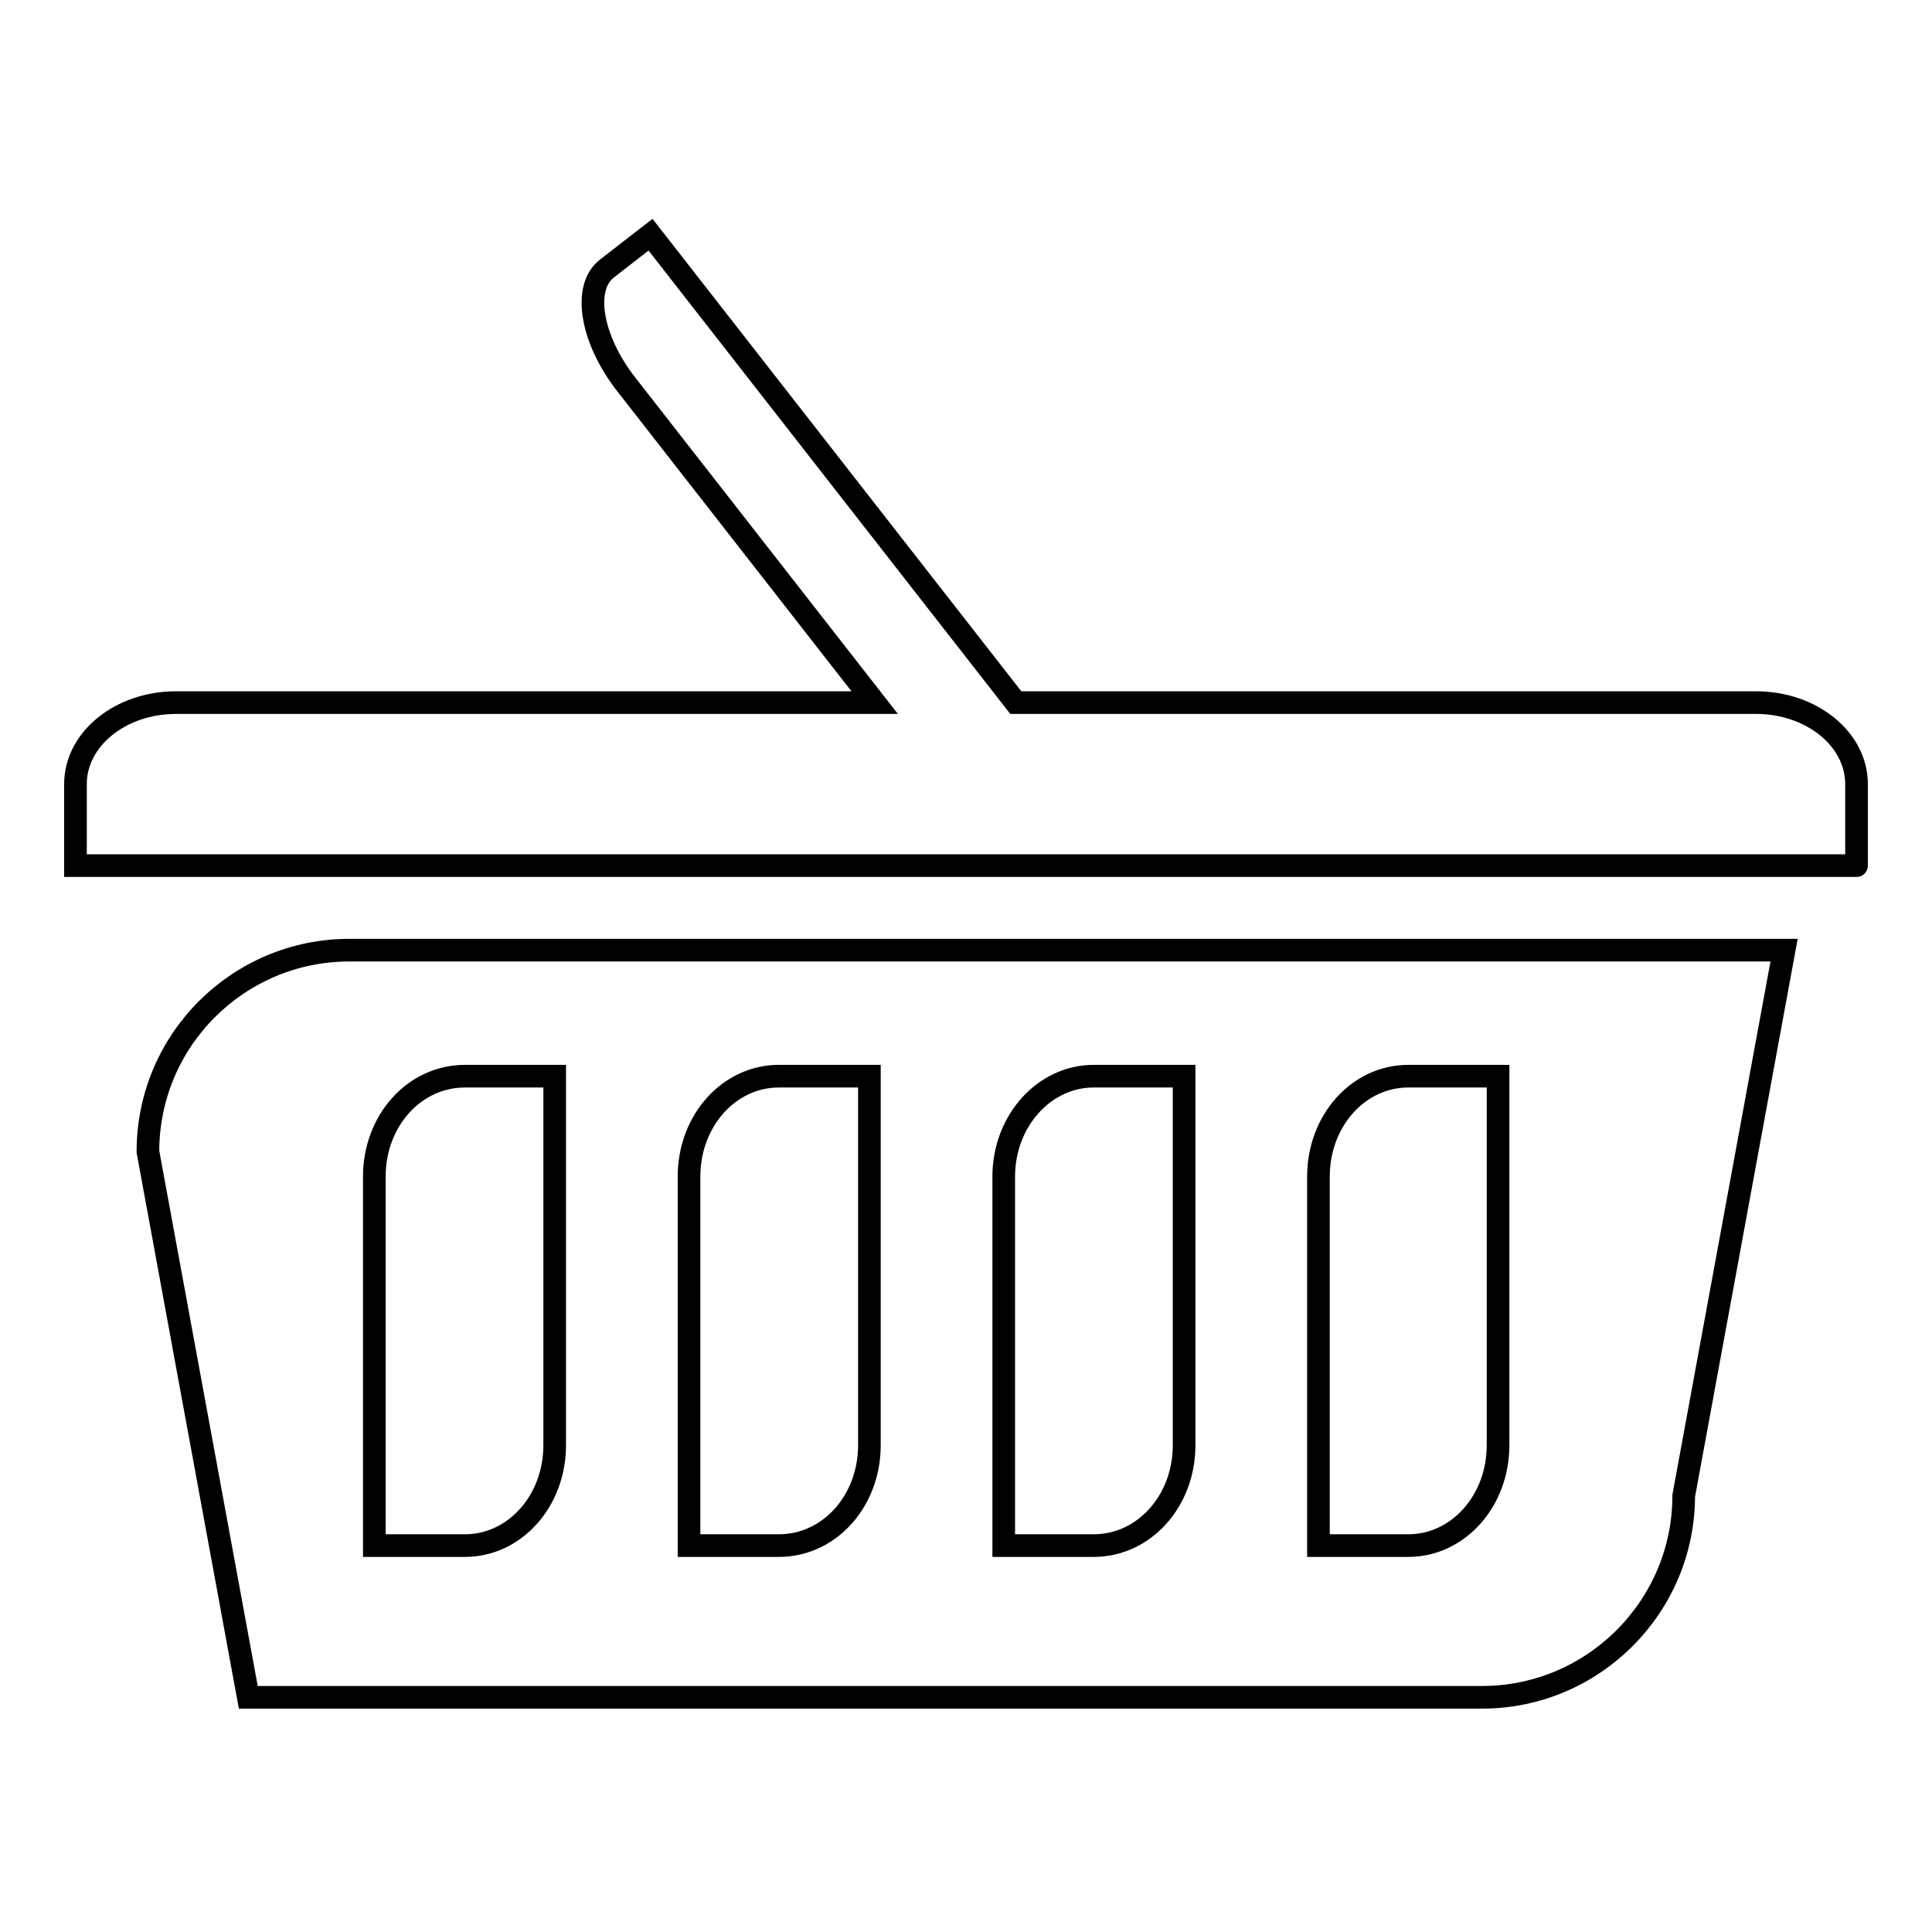
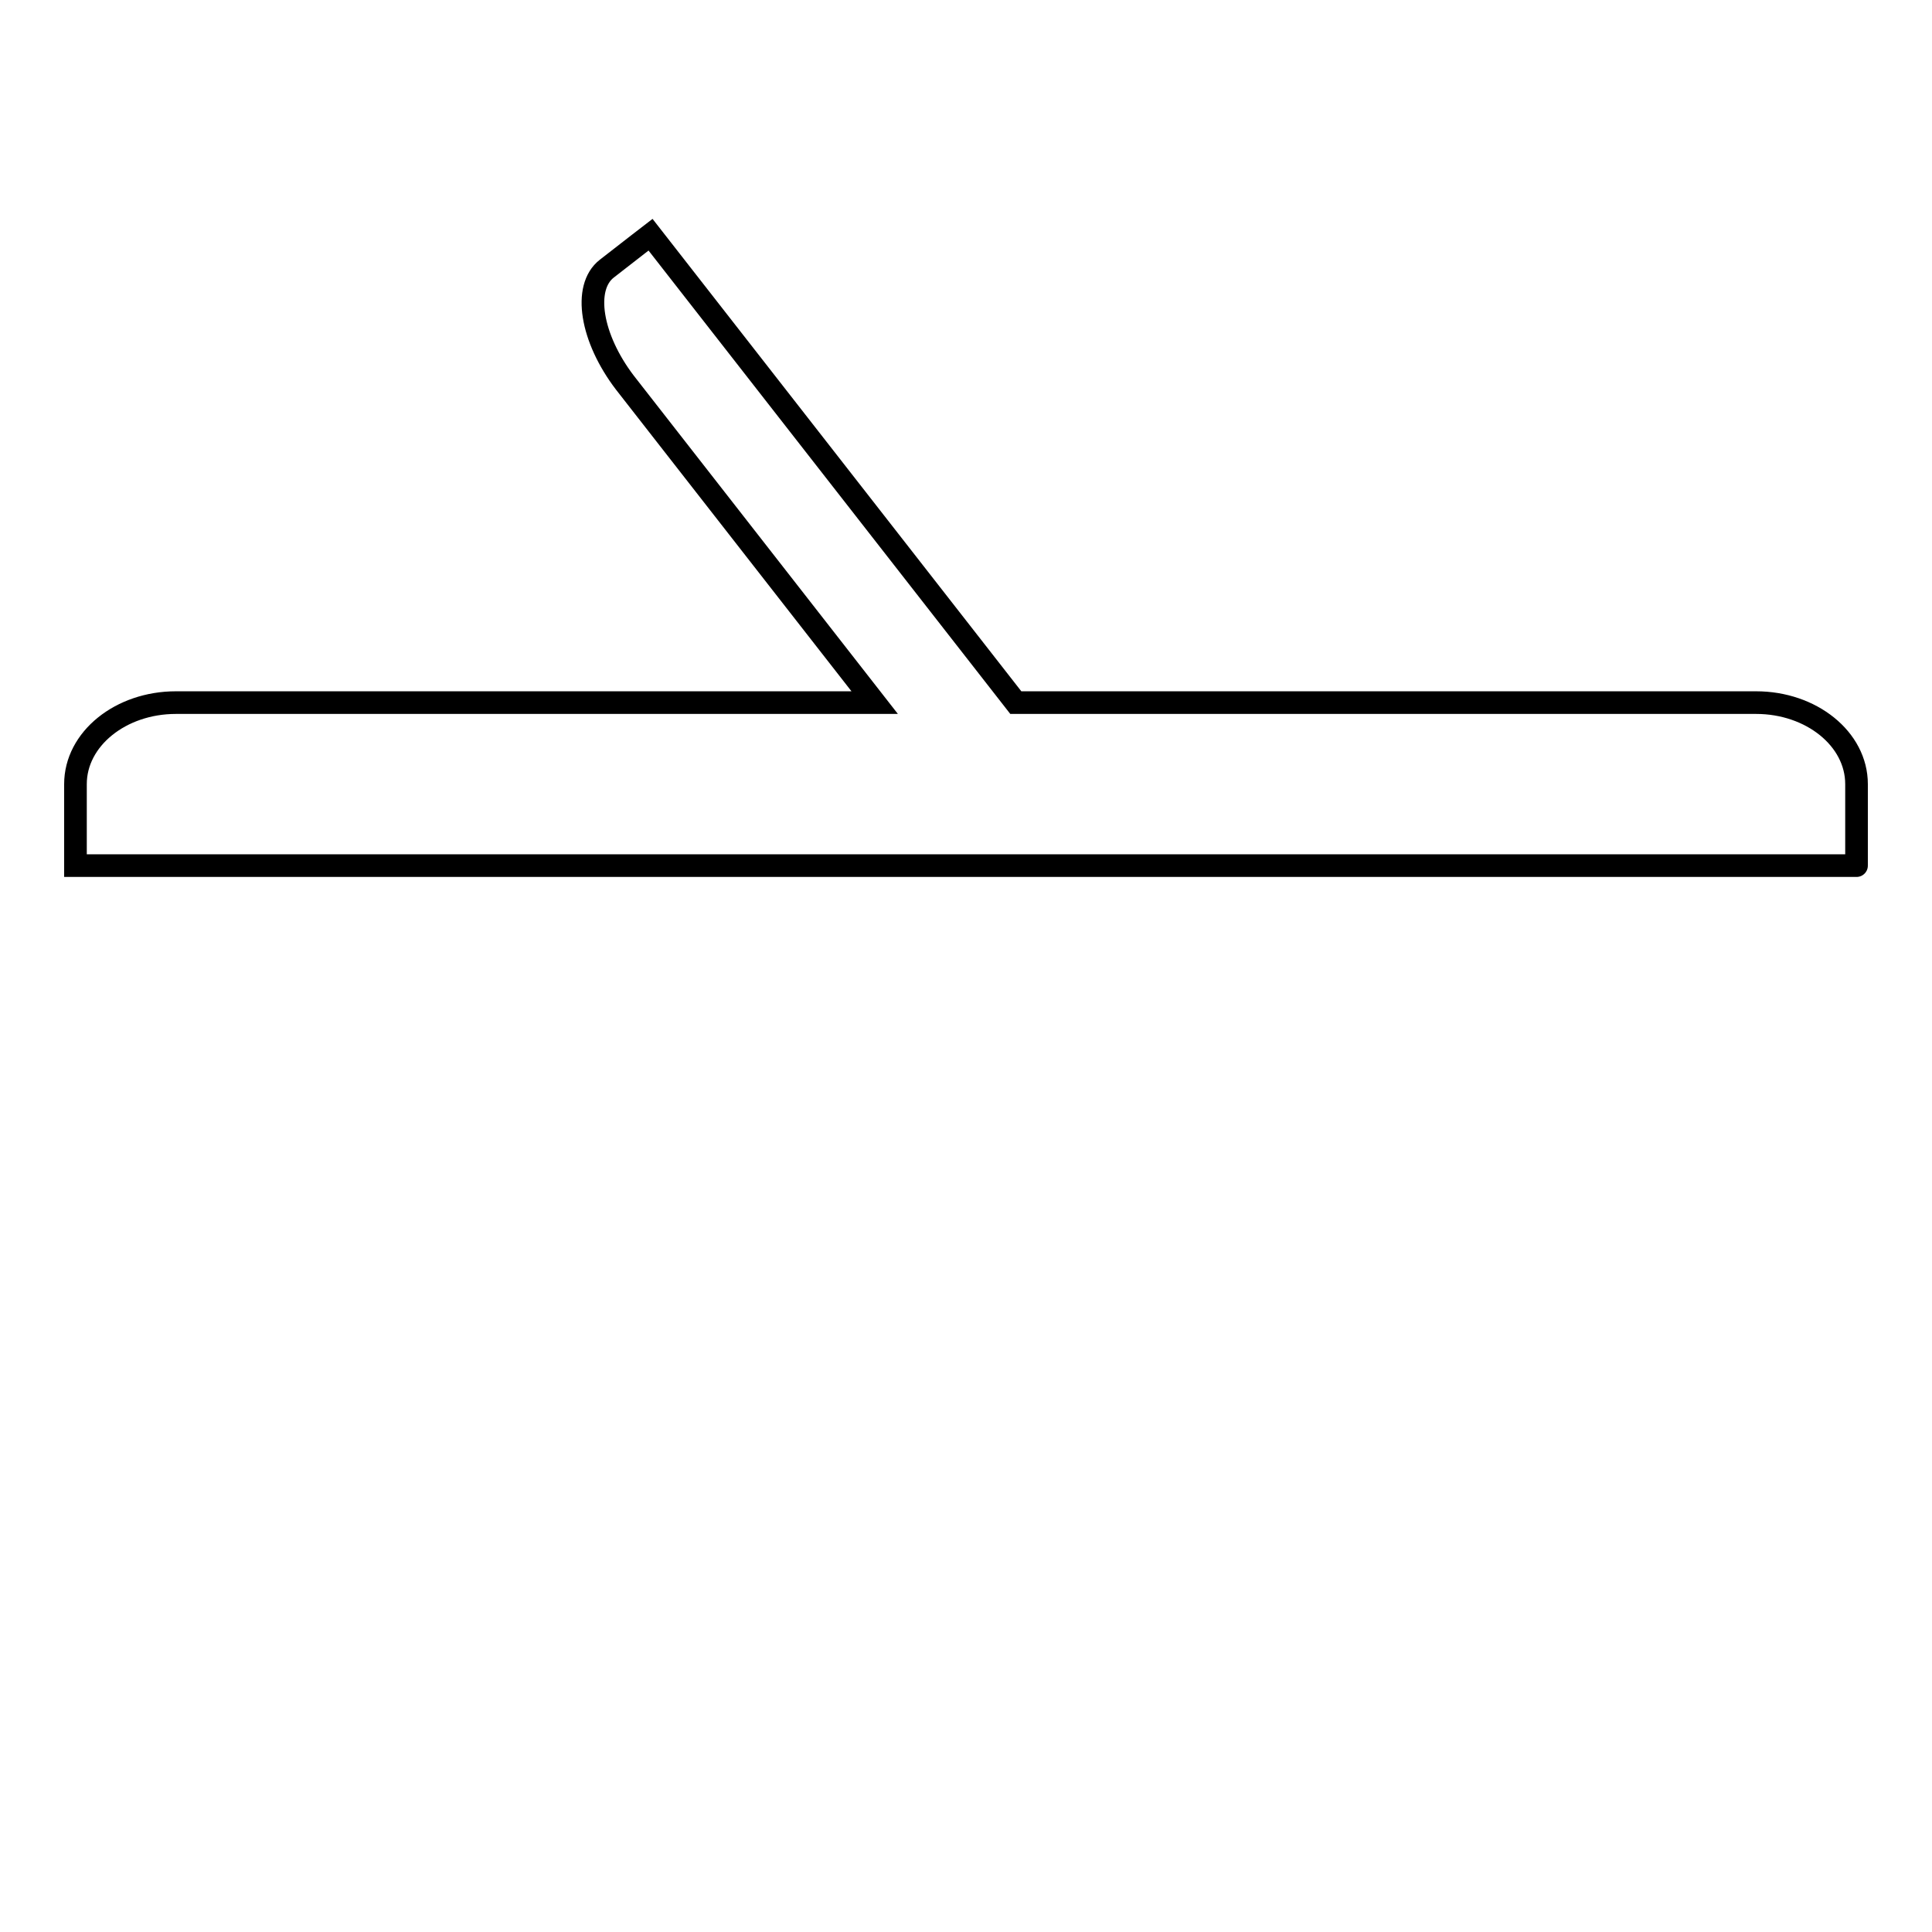
<svg xmlns="http://www.w3.org/2000/svg" version="1.1" x="0px" y="0px" viewBox="0 0 256 256" enable-background="new 0 0 256 256" xml:space="preserve">
  <g>
    <g>
      <g>
        <path stroke-width="3" fill-opacity="0" stroke="#000000" d="M246,103.9c0-6-6-10.8-13.3-10.8h-98.1l-48.4-62c0,0-2.6,2-5.8,4.5c-3.2,2.5-2.1,9.2,2.4,15.1l33.1,42.4H23.3C16,93.1,10,97.9,10,103.9v10.8h236C246,114.8,246,109.9,246,103.9z" />
-         <path stroke-width="3" fill-opacity="0" stroke="#000000" d="M196.4,224.9c14.7,0,26.7-12,26.7-26.7l13.3-72.3H46.3c-14.7,0-26.7,11.9-26.7,26.7l13.3,72.3L196.4,224.9L196.4,224.9z M174.7,155.9c0-7.4,5.3-13.3,11.9-13.3h11.9v48.9c0,7.4-5.3,13.3-11.9,13.3h-11.9V155.9z M133,155.9c0-7.4,5.4-13.3,11.9-13.3h12v48.9c0,7.4-5.3,13.3-12,13.3H133V155.9z M91.3,155.9c0-7.4,5.3-13.3,11.9-13.3h12v48.9c0,7.4-5.3,13.3-12,13.3H91.3V155.9z M49.6,155.9c0-7.4,5.3-13.3,12-13.3h11.9v48.9c0,7.4-5.3,13.3-11.9,13.3h-12V155.9L49.6,155.9z" />
      </g>
      <g />
      <g />
      <g />
      <g />
      <g />
      <g />
      <g />
      <g />
      <g />
      <g />
      <g />
      <g />
      <g />
      <g />
      <g />
    </g>
  </g>
</svg>